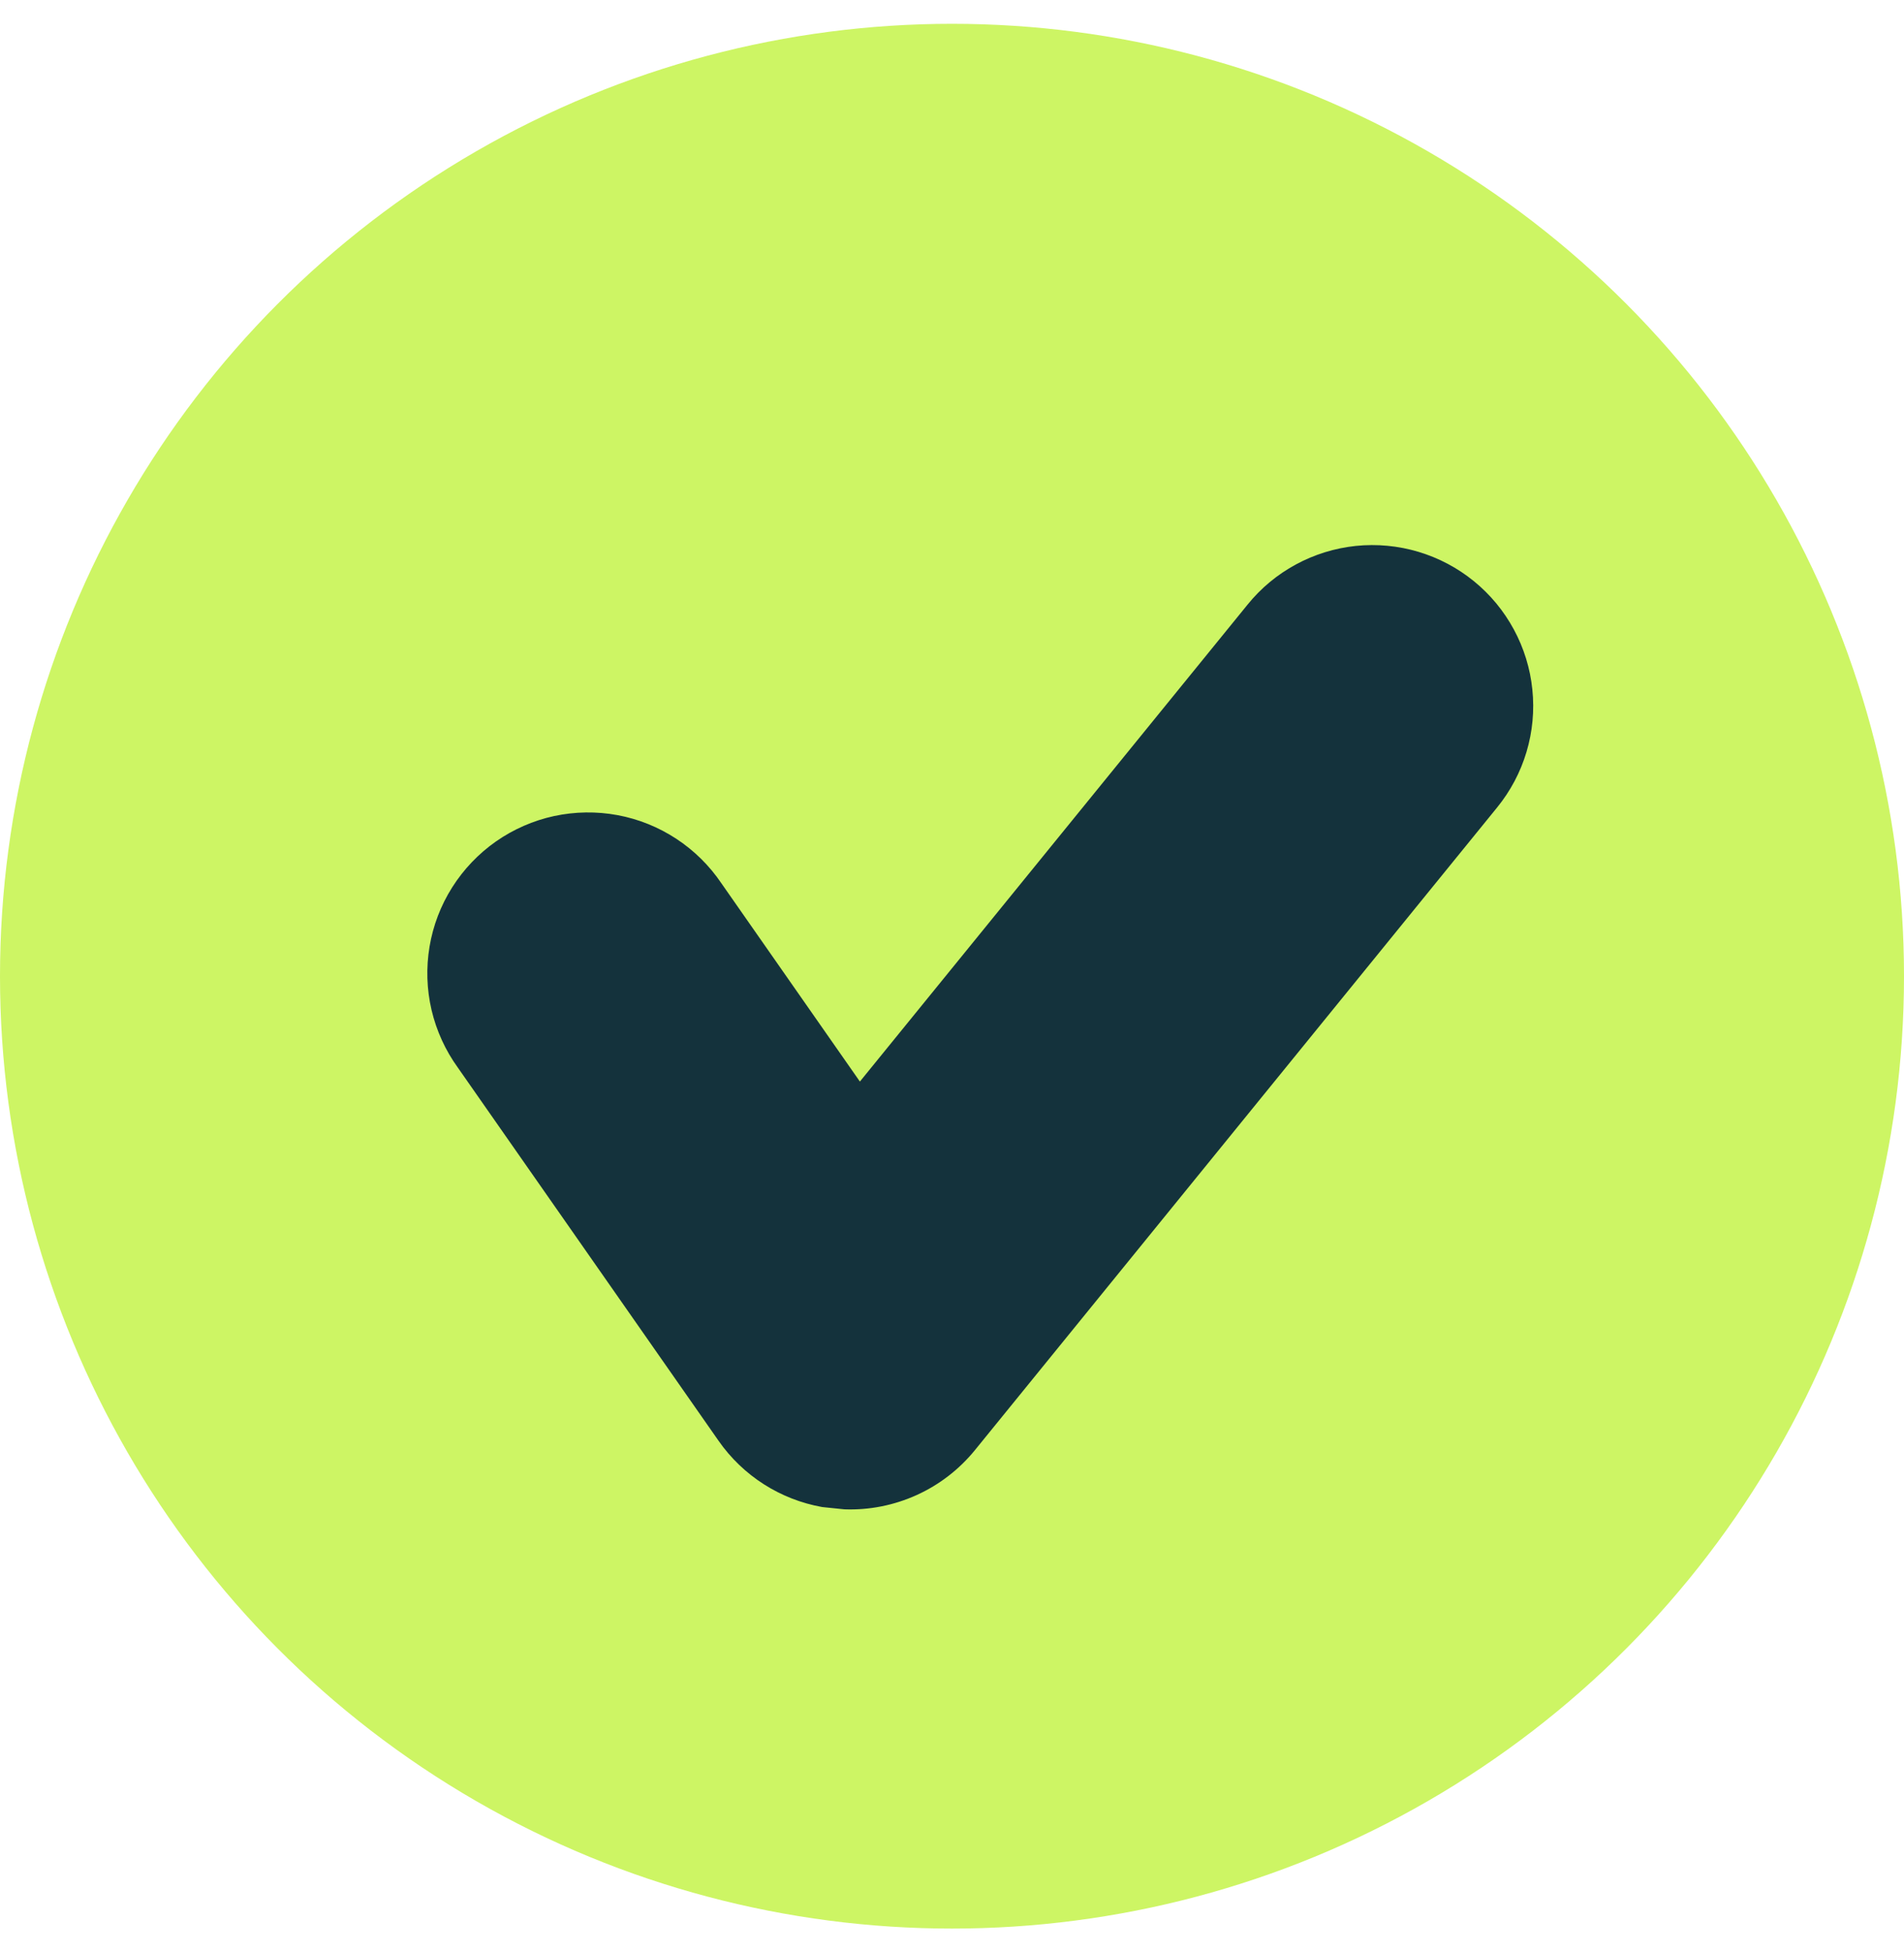
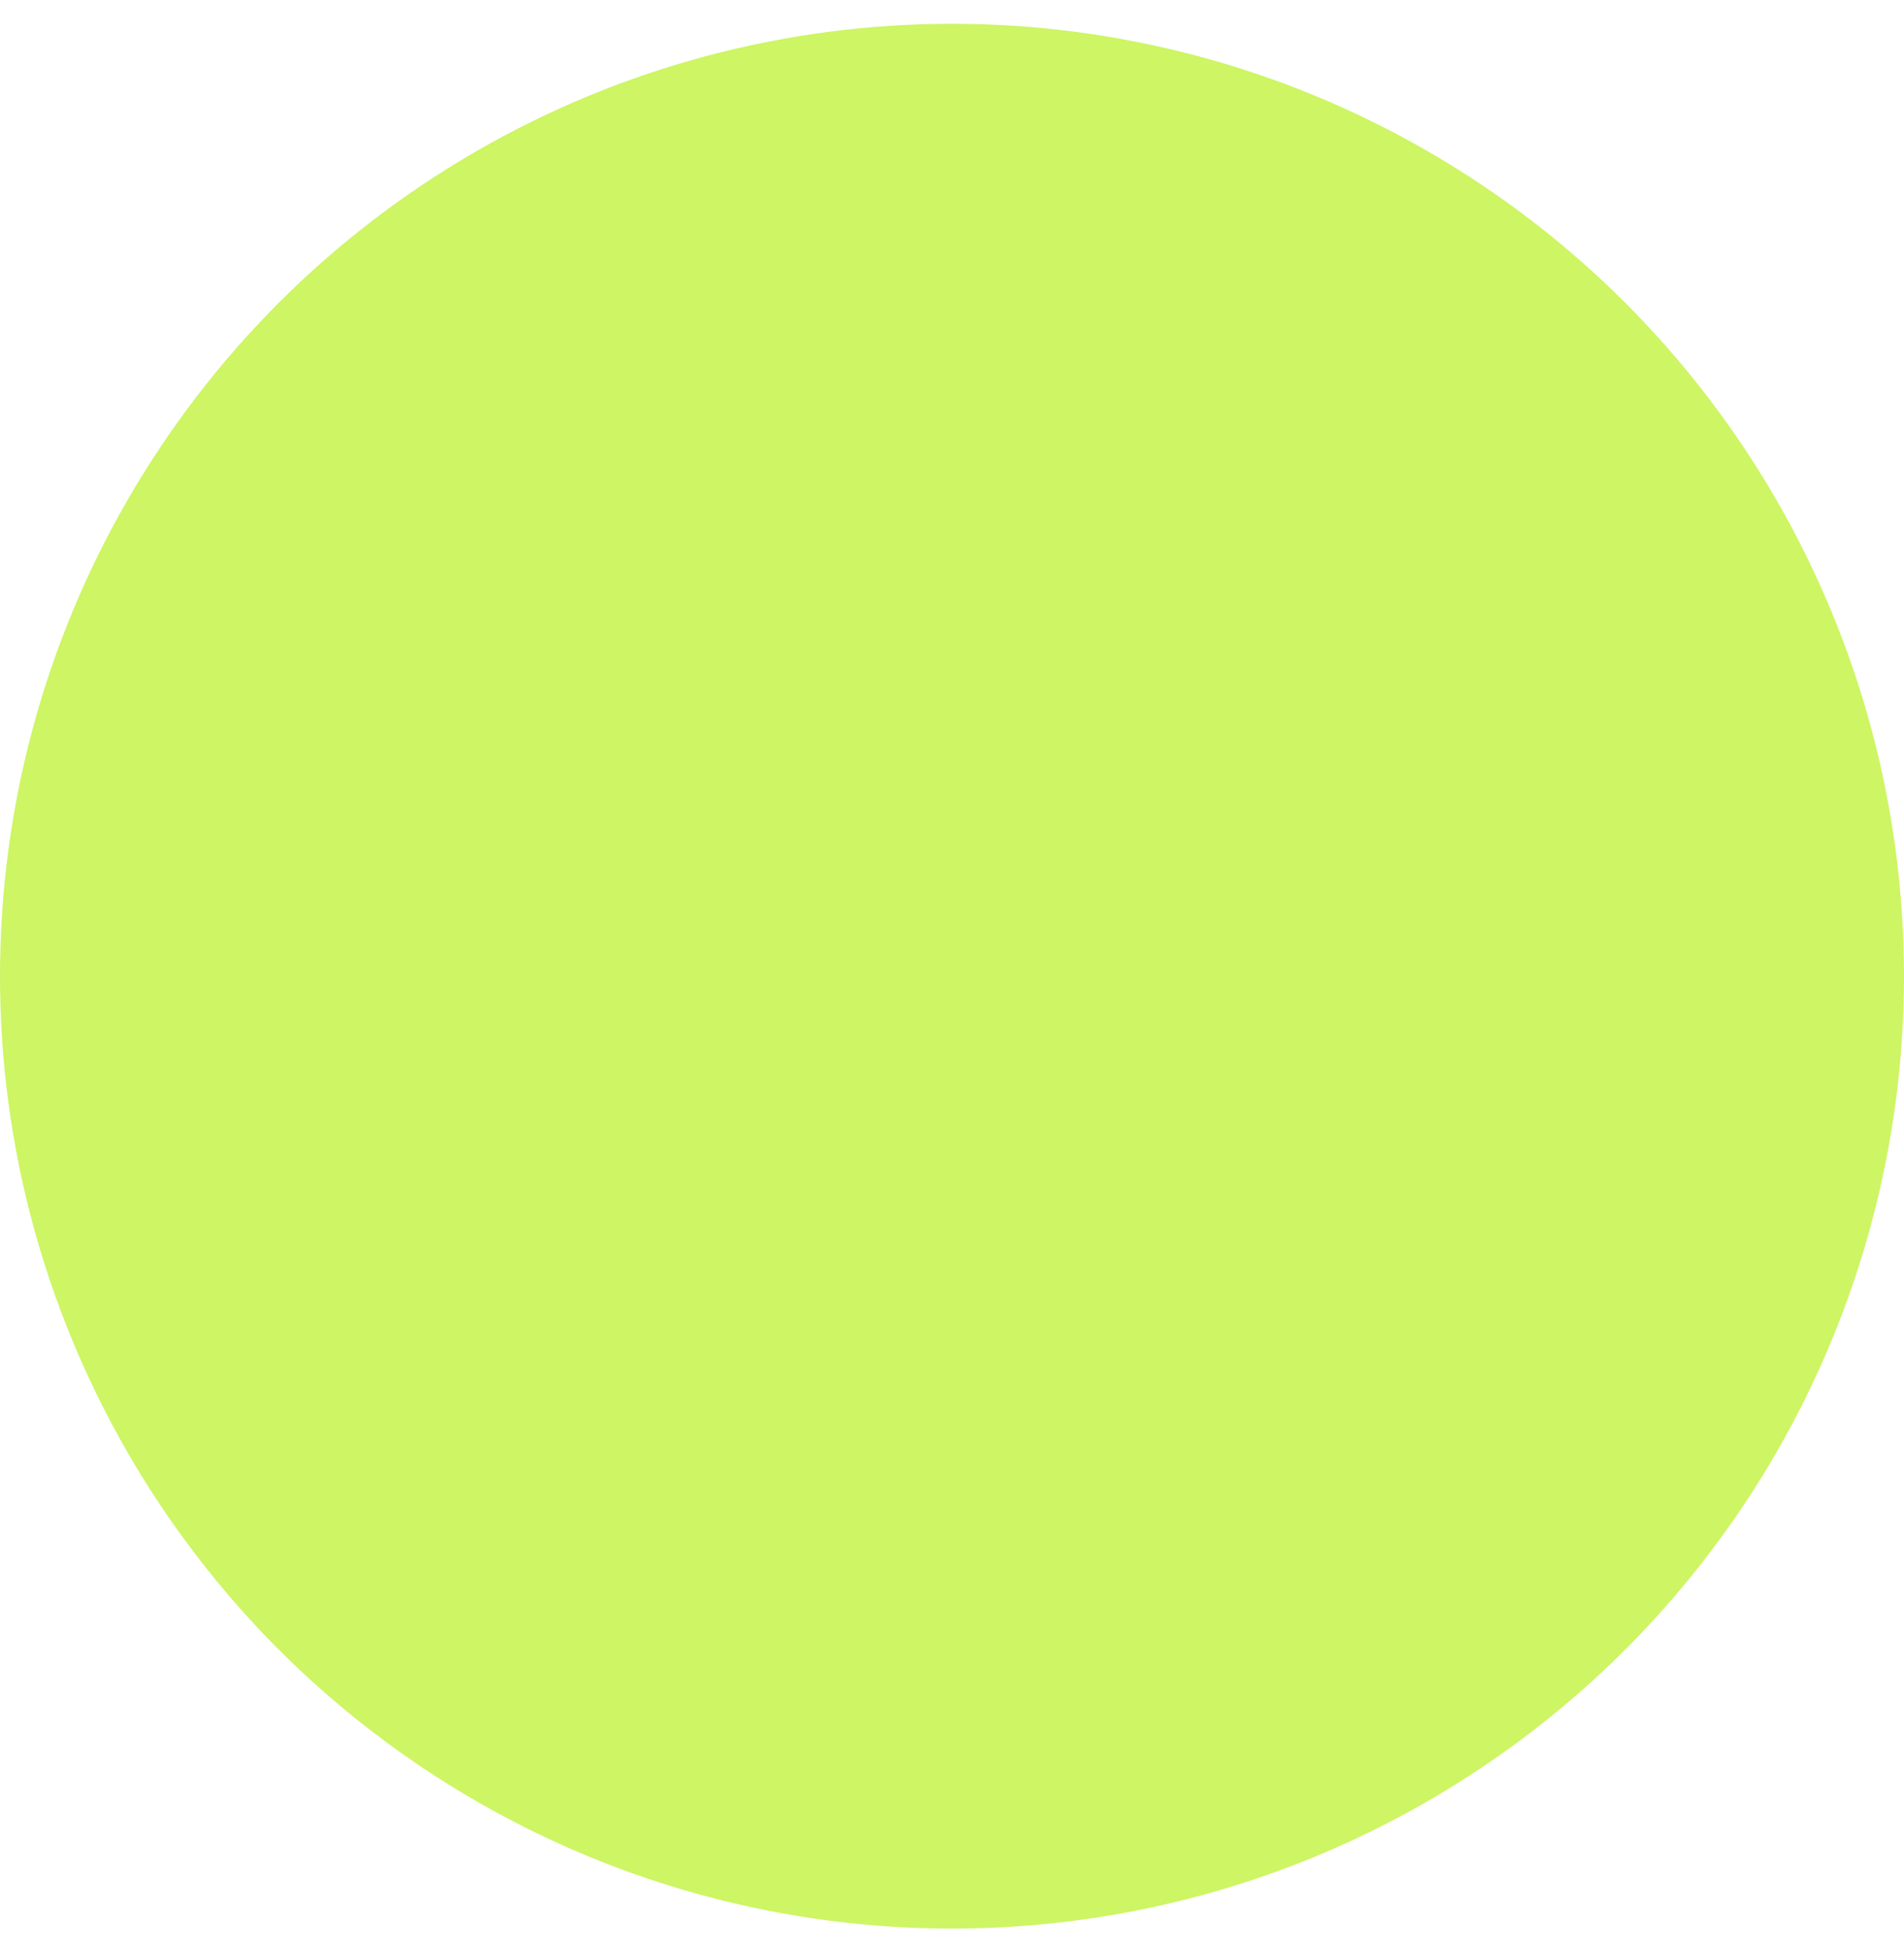
<svg xmlns="http://www.w3.org/2000/svg" width="40" height="41" viewBox="0 0 40 41" fill="none">
  <circle cx="20" cy="20.5" r="20" fill="#CDF564" />
-   <path d="M30.963 12.204C30.619 11.924 30.223 11.715 29.798 11.588C29.373 11.461 28.927 11.419 28.485 11.464C28.044 11.51 27.616 11.642 27.226 11.853C26.835 12.064 26.49 12.35 26.211 12.695L18.065 22.713L15.158 18.553C14.907 18.181 14.585 17.862 14.21 17.616C13.835 17.369 13.415 17.2 12.974 17.118C12.533 17.036 12.08 17.043 11.641 17.137C11.203 17.232 10.788 17.413 10.42 17.67C10.053 17.927 9.74 18.255 9.5 18.634C9.26 19.013 9.098 19.436 9.024 19.879C8.95 20.321 8.964 20.774 9.066 21.21C9.169 21.647 9.357 22.059 9.62 22.422L15.094 30.254C15.611 30.996 16.398 31.492 17.273 31.648L17.739 31.696C18.262 31.715 18.781 31.612 19.258 31.396C19.734 31.18 20.153 30.857 20.483 30.451L31.452 16.957C31.732 16.613 31.942 16.217 32.069 15.792C32.196 15.367 32.238 14.921 32.192 14.479C32.147 14.038 32.015 13.61 31.804 13.22C31.593 12.829 31.308 12.484 30.963 12.204Z" fill="#14323C" />
</svg>